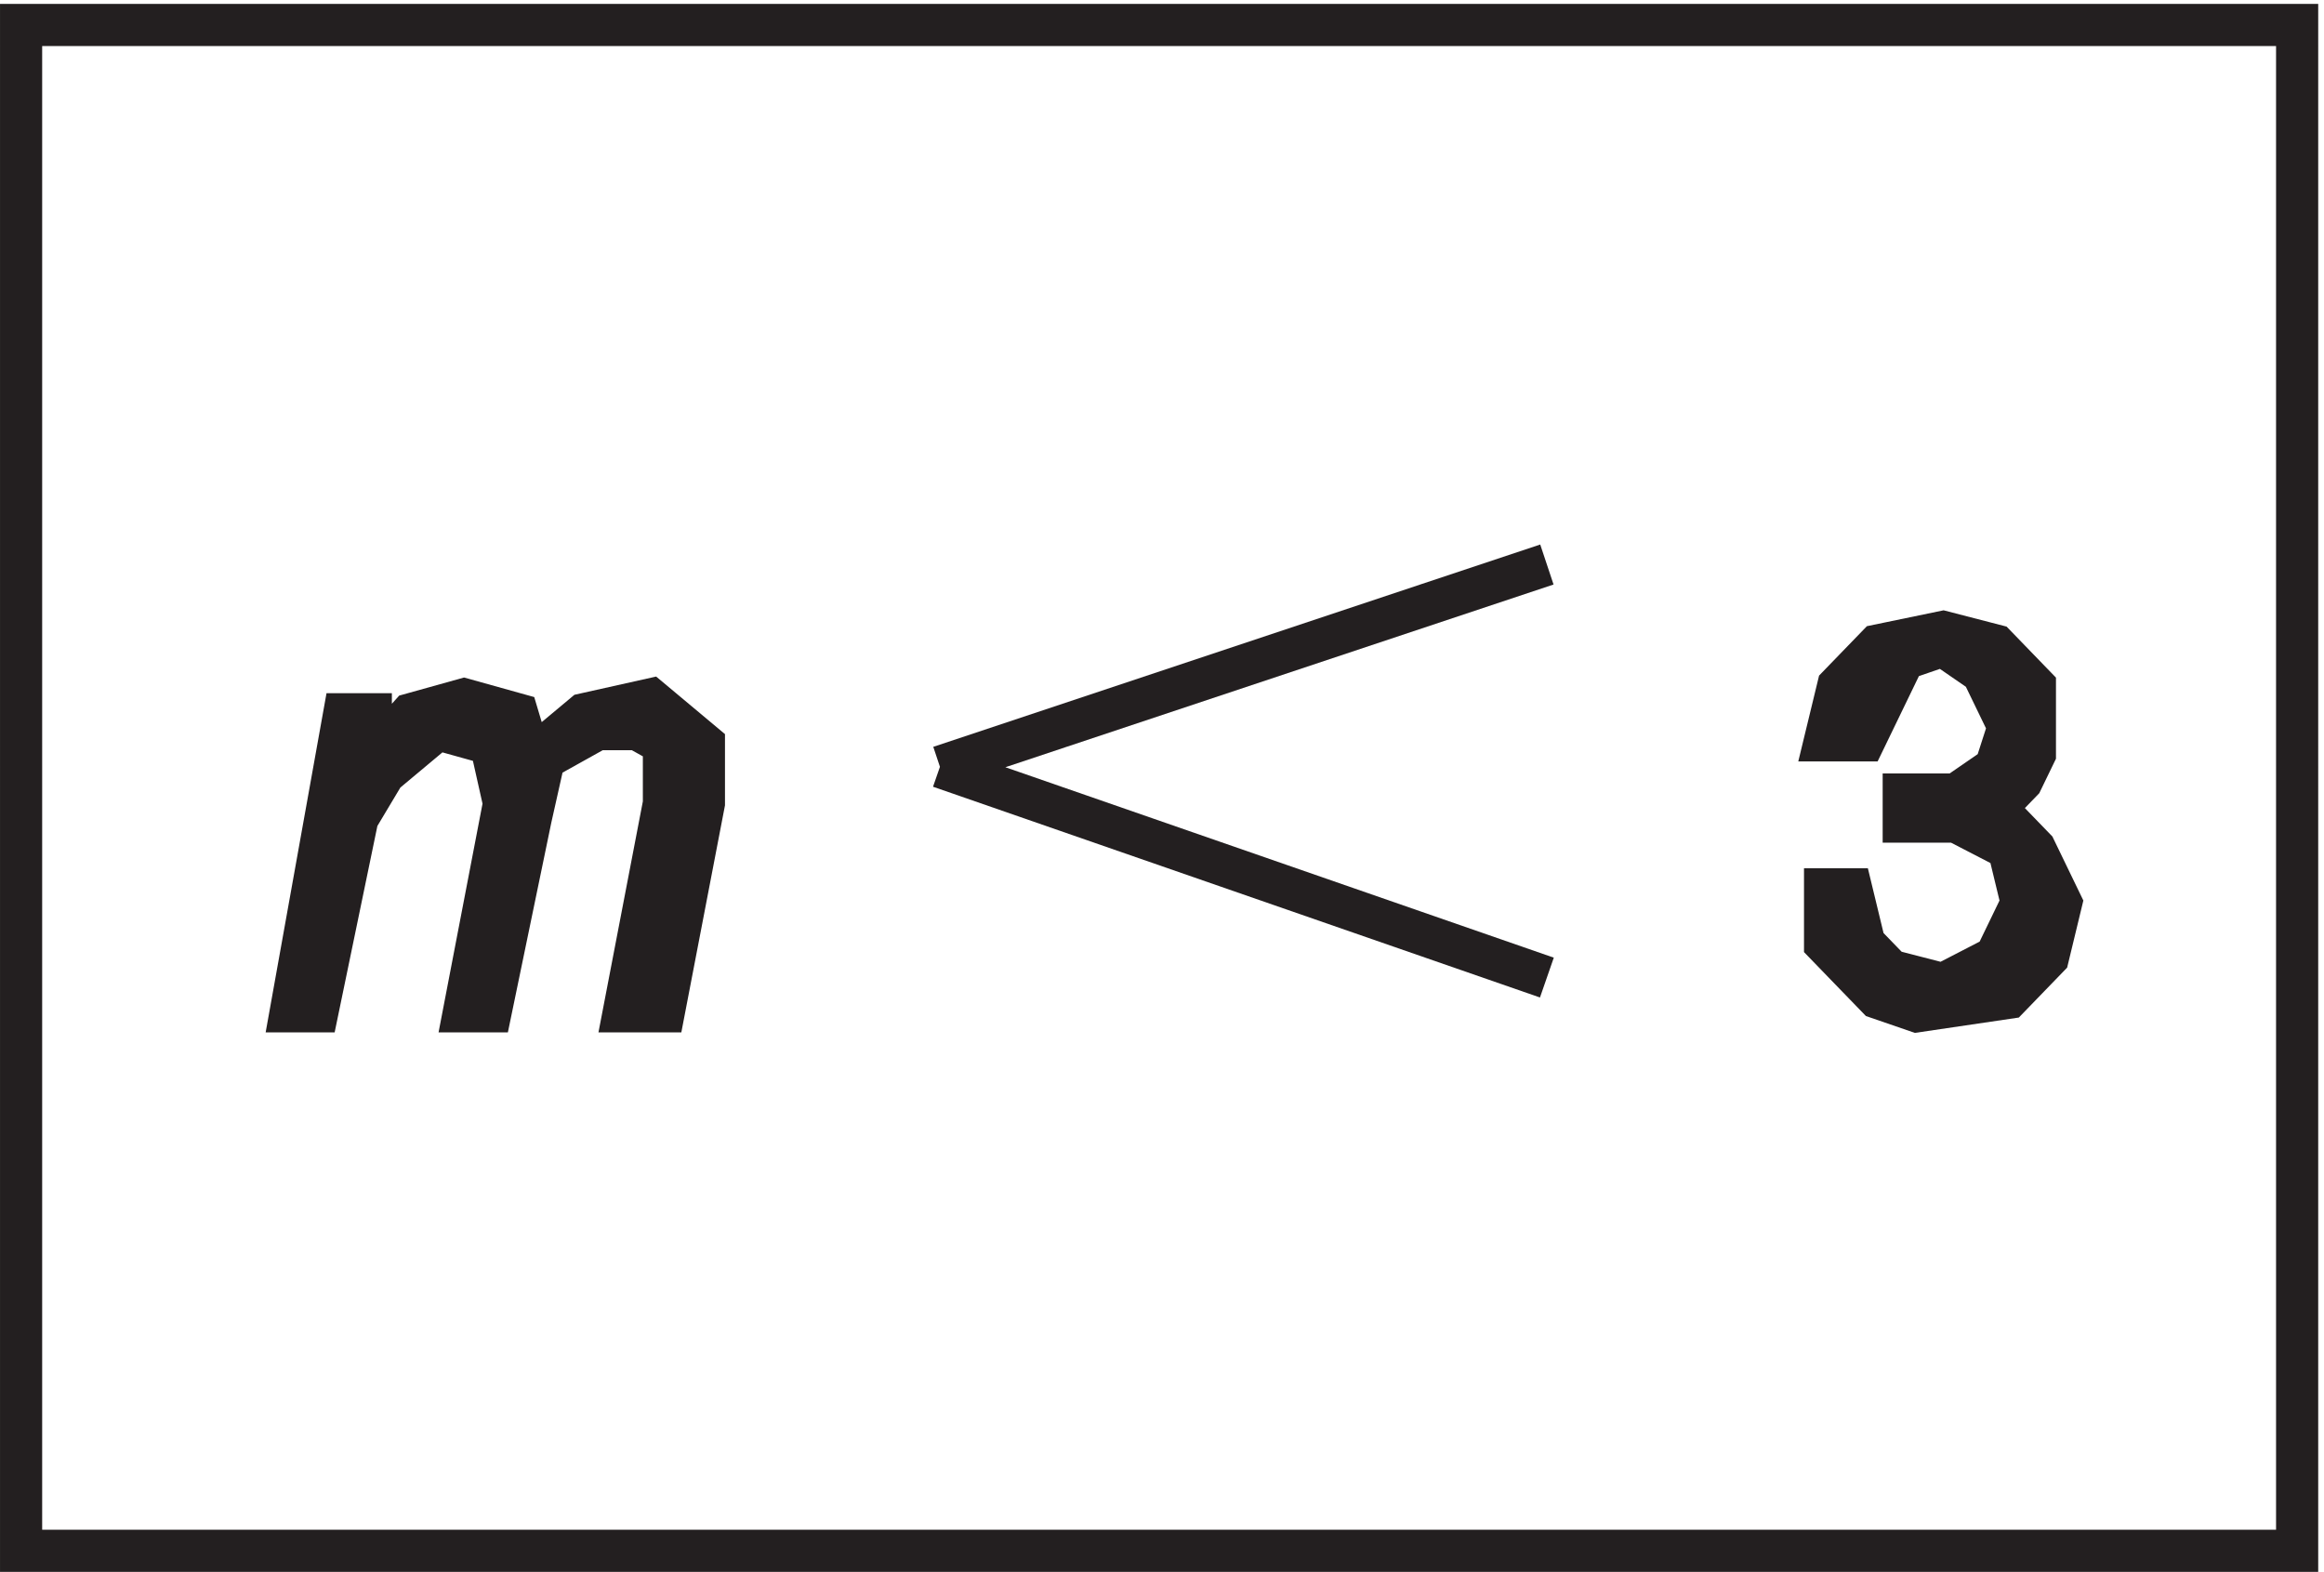
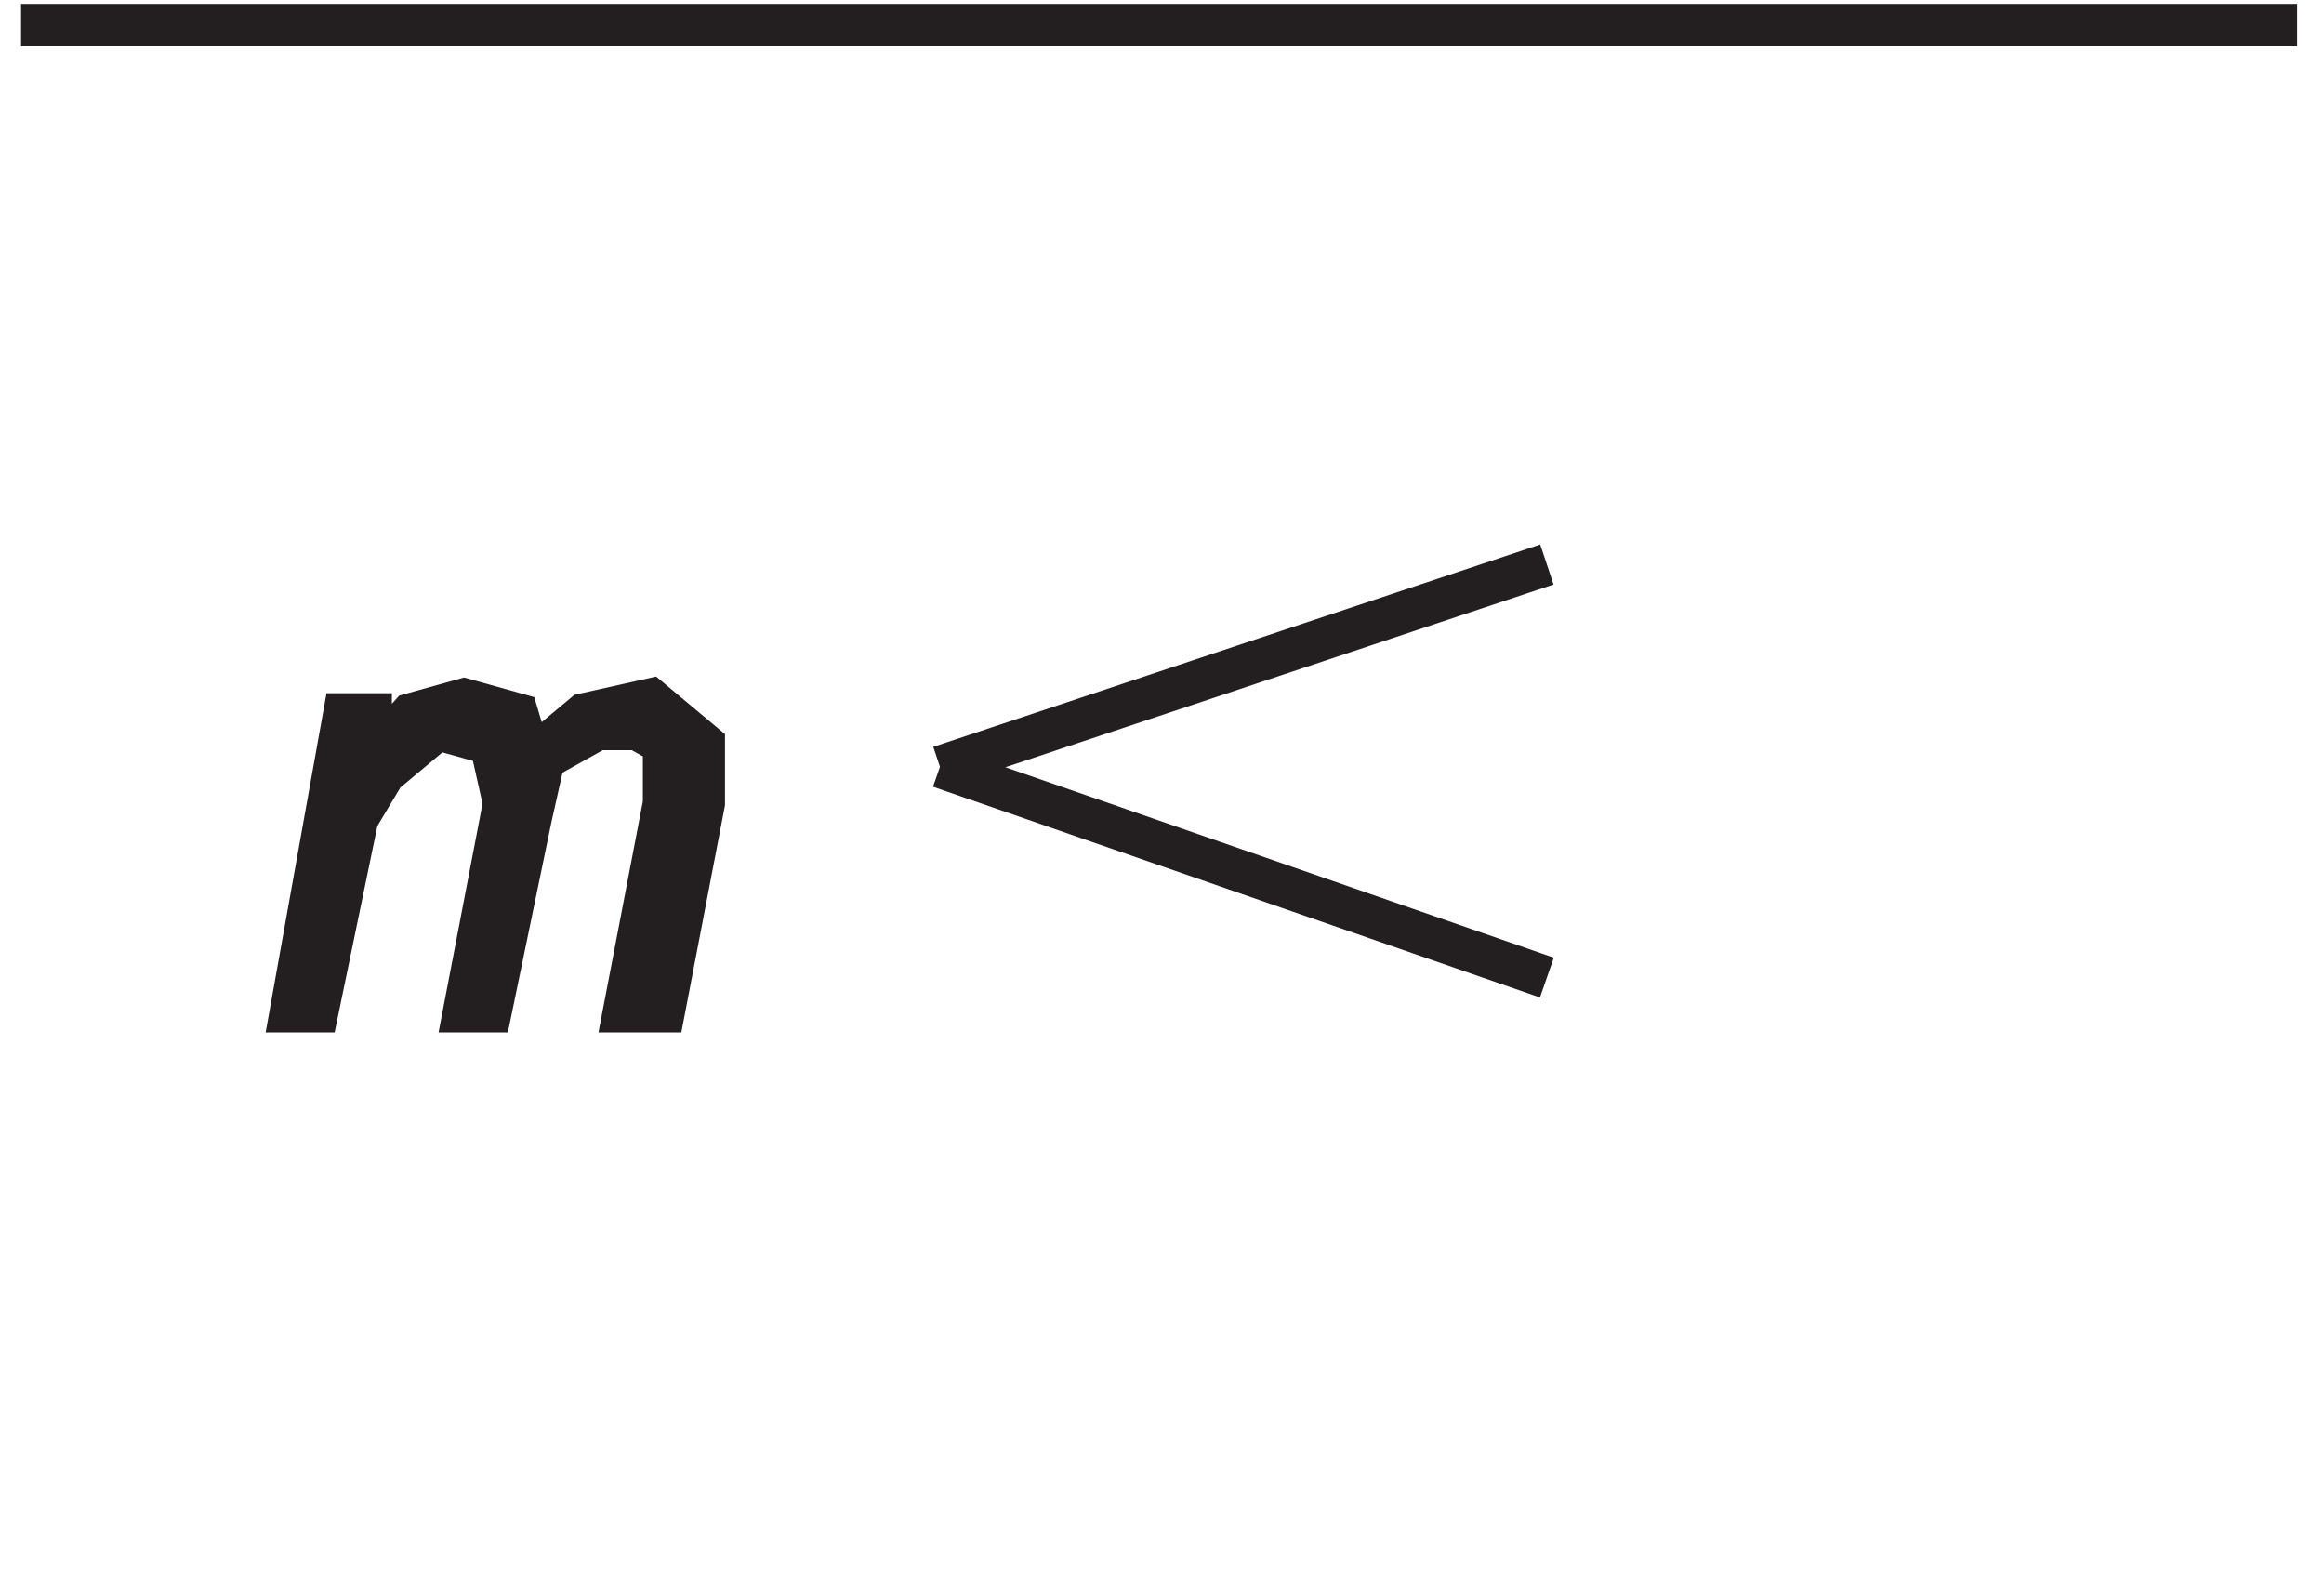
<svg xmlns="http://www.w3.org/2000/svg" xml:space="preserve" width="55" height="37.2">
-   <path d="m274.832 178.668-108-36m0 0 108-37.5m-271.5 169.5h405V3.168h-405Z" style="fill:none;stroke:#231f20;stroke-width:7.5;stroke-linecap:butt;stroke-linejoin:miter;stroke-miterlimit:10;stroke-dasharray:none;stroke-opacity:1" transform="matrix(.133 0 0 -.133 .056 37.122)" />
-   <path d="M65.559 152.023v-7.929l7.113 7.929 9.484 2.645 9.485-2.645 2.37-7.929 9.485 7.929 11.852 2.645 9.484-7.93v-10.57l-7.113-37h-7.11l7.11 37v10.57l-4.742 2.641h-7.11l-9.484-5.285-2.371-10.571-7.114-34.355h-4.742l7.113 37-2.37 10.57-9.485 2.641-9.484-7.926-4.743-7.93-7.113-34.355h-4.742l9.484 52.855h4.743" style="fill:#231f20;fill-opacity:1;fill-rule:evenodd;stroke:none" transform="matrix(.133 0 0 -.133 .056 37.122)" />
+   <path d="m274.832 178.668-108-36m0 0 108-37.5m-271.5 169.5h405h-405Z" style="fill:none;stroke:#231f20;stroke-width:7.5;stroke-linecap:butt;stroke-linejoin:miter;stroke-miterlimit:10;stroke-dasharray:none;stroke-opacity:1" transform="matrix(.133 0 0 -.133 .056 37.122)" />
  <path d="M65.559 152.023v-7.929l7.113 7.929 9.484 2.645 9.485-2.645 2.37-7.929 9.485 7.929 11.852 2.645 9.484-7.93v-10.57l-7.113-37h-7.11l7.11 37v10.57l-4.742 2.641h-7.11l-9.484-5.285-2.371-10.571-7.114-34.355h-4.742l7.113 37-2.37 10.57-9.485 2.641-9.484-7.926-4.743-7.93-7.113-34.355h-4.742l9.484 52.855z" style="fill:none;stroke:#231f20;stroke-width:7.5;stroke-linecap:butt;stroke-linejoin:miter;stroke-miterlimit:10;stroke-dasharray:none;stroke-opacity:1" transform="matrix(.133 0 0 -.133 .056 37.122)" />
-   <path d="M338.332 132.918v4.82h9.336l7 4.821 2.332 7.234-4.668 9.641-7 4.82-7-2.41-7-14.465h-7l2.336 9.644 7 7.231 11.664 2.414 9.336-2.414 7-7.231v-12.054l-2.336-4.821-4.664-4.82 7-7.234 4.664-9.641-2.332-9.644-7-7.231-16.332-2.41-7 2.41-4.668 4.82-4.668 4.821v9.644H329l2.332-9.644 4.668-4.821 9.332-2.41 9.336 4.821 4.664 9.644-2.332 9.641-9.332 4.824h-9.336" style="fill:#231f20;fill-opacity:1;fill-rule:evenodd;stroke:none" transform="matrix(.133 0 0 -.133 .056 37.122)" />
-   <path d="M338.332 132.918v4.82h9.336l7 4.821 2.332 7.234-4.668 9.641-7 4.82-7-2.41-7-14.465h-7l2.336 9.644 7 7.231 11.664 2.414 9.336-2.414 7-7.231v-12.054l-2.336-4.821-4.664-4.82 7-7.234 4.664-9.641-2.332-9.644-7-7.231-16.332-2.41-7 2.41-4.668 4.82-4.668 4.821v9.644H329l2.332-9.644 4.668-4.821 9.332-2.41 9.336 4.821 4.664 9.644-2.332 9.641-9.332 4.824z" style="fill:none;stroke:#231f20;stroke-width:7.5;stroke-linecap:butt;stroke-linejoin:miter;stroke-miterlimit:10;stroke-dasharray:none;stroke-opacity:1" transform="matrix(.133 0 0 -.133 .056 37.122)" />
</svg>